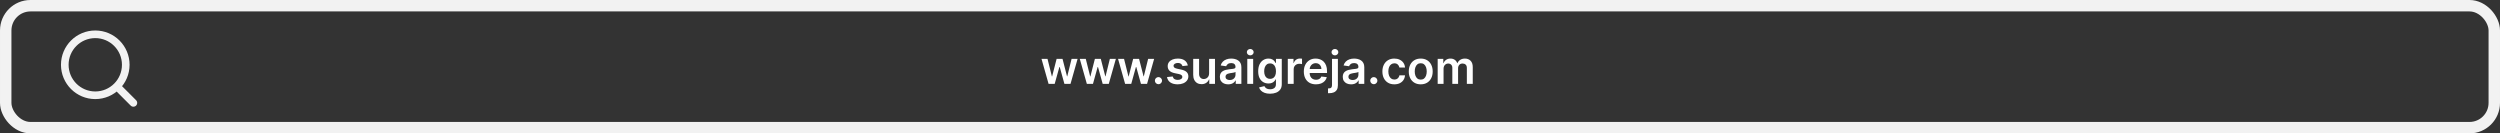
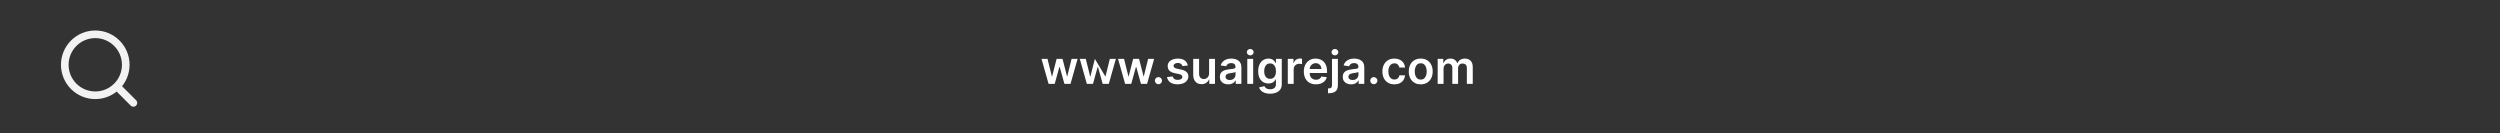
<svg xmlns="http://www.w3.org/2000/svg" width="656" height="35" viewBox="0 0 656 35" fill="none">
  <rect x="0" y="0" width="656" height="35" fill="#333333" stroke="none" />
-   <rect x="1.5" y="1.5" width="653" height="32" rx="6.5" stroke="#F2F2F2" stroke-width="3" />
  <path d="M35 27L30.66 22.66M33 17C33 21.418 29.418 25 25 25C20.582 25 17 21.418 17 17C17 12.582 20.582 9 25 9C29.418 9 33 12.582 33 17Z" stroke="#F2F2F2" stroke-width="2" stroke-linecap="round" stroke-linejoin="round" />
-   <path d="M275.143 22L273.294 15.454H274.866L276.017 20.057H276.077L277.253 15.454H278.808L279.984 20.031H280.048L281.182 15.454H282.759L280.905 22H279.298L278.071 17.577H277.982L276.754 22H275.143ZM285.186 22L283.337 15.454H284.909L286.06 20.057H286.12L287.296 15.454H288.851L290.027 20.031H290.091L291.225 15.454H292.801L290.948 22H289.341L288.114 17.577H288.025L286.797 22H285.186ZM295.229 22L293.38 15.454H294.952L296.103 20.057H296.163L297.339 15.454H298.894L300.07 20.031H300.134L301.268 15.454H302.844L300.991 22H299.384L298.157 17.577H298.067L296.84 22H295.229ZM303.981 22.094C303.723 22.094 303.501 22.003 303.316 21.821C303.132 21.639 303.041 21.418 303.044 21.156C303.041 20.901 303.132 20.682 303.316 20.5C303.501 20.318 303.723 20.227 303.981 20.227C304.231 20.227 304.449 20.318 304.633 20.5C304.821 20.682 304.916 20.901 304.919 21.156C304.916 21.329 304.87 21.487 304.782 21.629C304.697 21.771 304.583 21.885 304.441 21.97C304.302 22.053 304.149 22.094 303.981 22.094ZM311.685 17.185L310.278 17.338C310.239 17.196 310.169 17.062 310.07 16.938C309.973 16.812 309.842 16.712 309.678 16.635C309.513 16.558 309.311 16.52 309.072 16.52C308.751 16.52 308.482 16.59 308.263 16.729C308.047 16.868 307.94 17.048 307.943 17.27C307.94 17.46 308.01 17.615 308.152 17.734C308.297 17.854 308.536 17.952 308.868 18.028L309.984 18.267C310.604 18.401 311.064 18.612 311.365 18.902C311.669 19.192 311.822 19.571 311.825 20.04C311.822 20.452 311.702 20.815 311.463 21.131C311.227 21.443 310.899 21.688 310.479 21.864C310.058 22.04 309.575 22.128 309.03 22.128C308.229 22.128 307.584 21.96 307.095 21.625C306.607 21.287 306.315 20.817 306.222 20.215L307.726 20.07C307.794 20.365 307.939 20.588 308.161 20.739C308.382 20.889 308.67 20.965 309.026 20.965C309.392 20.965 309.686 20.889 309.908 20.739C310.132 20.588 310.244 20.402 310.244 20.18C310.244 19.993 310.172 19.838 310.027 19.716C309.885 19.594 309.663 19.5 309.362 19.435L308.246 19.2C307.618 19.07 307.153 18.849 306.852 18.54C306.551 18.227 306.402 17.832 306.405 17.355C306.402 16.952 306.511 16.602 306.733 16.307C306.957 16.009 307.268 15.778 307.666 15.617C308.067 15.452 308.528 15.369 309.051 15.369C309.818 15.369 310.422 15.533 310.862 15.859C311.305 16.186 311.58 16.628 311.685 17.185ZM317.269 19.247V15.454H318.812V22H317.316V20.837H317.248C317.1 21.203 316.857 21.503 316.519 21.736C316.184 21.969 315.771 22.085 315.279 22.085C314.85 22.085 314.471 21.99 314.141 21.8C313.815 21.607 313.559 21.327 313.374 20.96C313.19 20.591 313.097 20.145 313.097 19.622V15.454H314.64V19.384C314.64 19.798 314.754 20.128 314.981 20.372C315.208 20.616 315.506 20.739 315.876 20.739C316.103 20.739 316.323 20.683 316.536 20.572C316.749 20.462 316.924 20.297 317.06 20.078C317.2 19.857 317.269 19.579 317.269 19.247ZM322.282 22.132C321.867 22.132 321.493 22.058 321.161 21.91C320.831 21.76 320.57 21.538 320.377 21.246C320.186 20.953 320.091 20.592 320.091 20.163C320.091 19.794 320.159 19.489 320.296 19.247C320.432 19.006 320.618 18.812 320.854 18.668C321.09 18.523 321.355 18.413 321.651 18.34C321.949 18.263 322.257 18.207 322.576 18.173C322.959 18.134 323.27 18.098 323.509 18.067C323.748 18.033 323.921 17.982 324.029 17.913C324.14 17.842 324.195 17.733 324.195 17.585V17.56C324.195 17.239 324.1 16.99 323.909 16.814C323.719 16.638 323.445 16.55 323.087 16.55C322.709 16.55 322.409 16.632 322.188 16.797C321.969 16.962 321.821 17.156 321.745 17.381L320.304 17.176C320.418 16.778 320.605 16.446 320.867 16.179C321.128 15.909 321.448 15.707 321.826 15.574C322.203 15.438 322.621 15.369 323.078 15.369C323.394 15.369 323.708 15.406 324.02 15.48C324.333 15.554 324.618 15.676 324.877 15.847C325.135 16.014 325.343 16.243 325.499 16.533C325.658 16.822 325.738 17.185 325.738 17.619V22H324.255V21.101H324.203C324.11 21.283 323.978 21.453 323.807 21.612C323.64 21.768 323.428 21.895 323.172 21.991C322.919 22.085 322.623 22.132 322.282 22.132ZM322.682 20.999C322.992 20.999 323.26 20.938 323.488 20.815C323.715 20.69 323.89 20.526 324.012 20.321C324.137 20.116 324.199 19.893 324.199 19.652V18.881C324.151 18.921 324.069 18.957 323.952 18.991C323.838 19.026 323.711 19.055 323.569 19.081C323.426 19.107 323.286 19.129 323.147 19.149C323.007 19.169 322.887 19.186 322.784 19.2C322.554 19.232 322.348 19.283 322.167 19.354C321.985 19.425 321.841 19.524 321.736 19.652C321.631 19.777 321.578 19.939 321.578 20.138C321.578 20.422 321.682 20.636 321.89 20.781C322.097 20.926 322.361 20.999 322.682 20.999ZM327.289 22V15.454H328.831V22H327.289ZM328.064 14.526C327.82 14.526 327.61 14.445 327.434 14.283C327.257 14.118 327.169 13.921 327.169 13.69C327.169 13.457 327.257 13.26 327.434 13.098C327.61 12.933 327.82 12.851 328.064 12.851C328.311 12.851 328.522 12.933 328.695 13.098C328.871 13.26 328.959 13.457 328.959 13.69C328.959 13.921 328.871 14.118 328.695 14.283C328.522 14.445 328.311 14.526 328.064 14.526ZM333.264 24.591C332.71 24.591 332.234 24.516 331.837 24.365C331.439 24.217 331.119 24.018 330.878 23.768C330.636 23.518 330.469 23.241 330.375 22.938L331.764 22.601C331.827 22.729 331.918 22.855 332.037 22.98C332.156 23.108 332.317 23.213 332.518 23.296C332.723 23.381 332.98 23.423 333.29 23.423C333.727 23.423 334.089 23.317 334.376 23.104C334.663 22.893 334.807 22.547 334.807 22.064V20.824H334.73C334.651 20.983 334.534 21.146 334.381 21.314C334.23 21.482 334.03 21.622 333.78 21.736C333.533 21.849 333.222 21.906 332.847 21.906C332.344 21.906 331.888 21.788 331.479 21.553C331.072 21.314 330.749 20.959 330.507 20.487C330.268 20.013 330.149 19.419 330.149 18.706C330.149 17.987 330.268 17.381 330.507 16.886C330.749 16.389 331.074 16.013 331.483 15.757C331.892 15.499 332.348 15.369 332.851 15.369C333.234 15.369 333.55 15.435 333.797 15.565C334.047 15.693 334.246 15.848 334.393 16.03C334.541 16.209 334.653 16.378 334.73 16.537H334.815V15.454H336.337V22.107C336.337 22.666 336.203 23.129 335.936 23.496C335.669 23.862 335.304 24.136 334.841 24.318C334.378 24.5 333.852 24.591 333.264 24.591ZM333.277 20.696C333.604 20.696 333.882 20.616 334.112 20.457C334.342 20.298 334.517 20.07 334.636 19.771C334.756 19.473 334.815 19.115 334.815 18.697C334.815 18.285 334.756 17.925 334.636 17.615C334.52 17.305 334.347 17.065 334.116 16.895C333.889 16.722 333.609 16.635 333.277 16.635C332.933 16.635 332.646 16.724 332.416 16.903C332.186 17.082 332.013 17.328 331.896 17.641C331.78 17.95 331.722 18.303 331.722 18.697C331.722 19.098 331.78 19.449 331.896 19.75C332.016 20.048 332.19 20.281 332.42 20.449C332.653 20.614 332.939 20.696 333.277 20.696ZM337.918 22V15.454H339.413V16.546H339.482C339.601 16.168 339.805 15.876 340.095 15.672C340.388 15.464 340.722 15.361 341.097 15.361C341.182 15.361 341.277 15.365 341.382 15.374C341.49 15.379 341.58 15.389 341.651 15.403V16.822C341.585 16.8 341.482 16.78 341.339 16.763C341.2 16.743 341.065 16.733 340.935 16.733C340.653 16.733 340.401 16.794 340.176 16.916C339.955 17.035 339.78 17.202 339.652 17.415C339.524 17.628 339.46 17.874 339.46 18.152V22H337.918ZM345.304 22.128C344.647 22.128 344.081 21.991 343.603 21.719C343.129 21.443 342.764 21.054 342.508 20.551C342.252 20.046 342.125 19.45 342.125 18.766C342.125 18.092 342.252 17.501 342.508 16.993C342.767 16.482 343.127 16.084 343.591 15.8C344.054 15.513 344.598 15.369 345.223 15.369C345.626 15.369 346.007 15.435 346.365 15.565C346.725 15.693 347.044 15.892 347.319 16.162C347.598 16.432 347.816 16.776 347.975 17.193C348.135 17.608 348.214 18.102 348.214 18.676V19.149H342.849V18.109H346.735C346.733 17.814 346.669 17.551 346.544 17.321C346.419 17.088 346.244 16.905 346.02 16.771C345.798 16.638 345.539 16.571 345.244 16.571C344.929 16.571 344.652 16.648 344.413 16.801C344.174 16.952 343.988 17.151 343.855 17.398C343.724 17.642 343.657 17.91 343.654 18.203V19.111C343.654 19.491 343.724 19.818 343.863 20.091C344.002 20.361 344.197 20.568 344.447 20.713C344.697 20.855 344.99 20.926 345.325 20.926C345.549 20.926 345.752 20.895 345.934 20.832C346.116 20.767 346.274 20.672 346.407 20.547C346.541 20.422 346.642 20.267 346.71 20.082L348.15 20.244C348.059 20.625 347.886 20.957 347.63 21.241C347.377 21.523 347.054 21.741 346.659 21.898C346.264 22.051 345.812 22.128 345.304 22.128ZM349.519 15.454H351.062V22.375C351.062 22.847 350.972 23.236 350.793 23.543C350.614 23.849 350.356 24.078 350.018 24.229C349.68 24.379 349.269 24.454 348.786 24.454C348.729 24.454 348.677 24.453 348.629 24.45C348.58 24.45 348.528 24.449 348.471 24.446V23.189C348.513 23.192 348.552 23.193 348.586 23.193C348.62 23.196 348.656 23.197 348.692 23.197C348.988 23.197 349.2 23.125 349.327 22.98C349.455 22.838 349.519 22.629 349.519 22.354V15.454ZM350.286 14.526C350.039 14.526 349.827 14.445 349.651 14.283C349.478 14.118 349.391 13.921 349.391 13.69C349.391 13.457 349.478 13.26 349.651 13.098C349.827 12.933 350.039 12.851 350.286 12.851C350.531 12.851 350.739 12.933 350.913 13.098C351.089 13.26 351.177 13.457 351.177 13.69C351.177 13.921 351.089 14.118 350.913 14.283C350.739 14.445 350.531 14.526 350.286 14.526ZM354.532 22.132C354.117 22.132 353.743 22.058 353.411 21.91C353.081 21.76 352.82 21.538 352.627 21.246C352.436 20.953 352.341 20.592 352.341 20.163C352.341 19.794 352.409 19.489 352.546 19.247C352.682 19.006 352.868 18.812 353.104 18.668C353.34 18.523 353.605 18.413 353.901 18.34C354.199 18.263 354.507 18.207 354.826 18.173C355.209 18.134 355.52 18.098 355.759 18.067C355.998 18.033 356.171 17.982 356.279 17.913C356.39 17.842 356.445 17.733 356.445 17.585V17.56C356.445 17.239 356.35 16.99 356.159 16.814C355.969 16.638 355.695 16.55 355.337 16.55C354.959 16.55 354.659 16.632 354.438 16.797C354.219 16.962 354.071 17.156 353.995 17.381L352.554 17.176C352.668 16.778 352.855 16.446 353.117 16.179C353.378 15.909 353.698 15.707 354.076 15.574C354.453 15.438 354.871 15.369 355.328 15.369C355.644 15.369 355.958 15.406 356.27 15.48C356.583 15.554 356.868 15.676 357.127 15.847C357.385 16.014 357.593 16.243 357.749 16.533C357.908 16.822 357.988 17.185 357.988 17.619V22H356.505V21.101H356.453C356.36 21.283 356.228 21.453 356.057 21.612C355.89 21.768 355.678 21.895 355.422 21.991C355.169 22.085 354.873 22.132 354.532 22.132ZM354.932 20.999C355.242 20.999 355.51 20.938 355.738 20.815C355.965 20.69 356.14 20.526 356.262 20.321C356.387 20.116 356.449 19.893 356.449 19.652V18.881C356.401 18.921 356.319 18.957 356.202 18.991C356.088 19.026 355.961 19.055 355.819 19.081C355.676 19.107 355.536 19.129 355.397 19.149C355.257 19.169 355.137 19.186 355.034 19.2C354.804 19.232 354.598 19.283 354.417 19.354C354.235 19.425 354.091 19.524 353.986 19.652C353.881 19.777 353.828 19.939 353.828 20.138C353.828 20.422 353.932 20.636 354.14 20.781C354.347 20.926 354.611 20.999 354.932 20.999ZM360.489 22.094C360.23 22.094 360.009 22.003 359.824 21.821C359.64 21.639 359.549 21.418 359.551 21.156C359.549 20.901 359.64 20.682 359.824 20.5C360.009 20.318 360.23 20.227 360.489 20.227C360.739 20.227 360.956 20.318 361.141 20.5C361.328 20.682 361.424 20.901 361.426 21.156C361.424 21.329 361.378 21.487 361.29 21.629C361.205 21.771 361.091 21.885 360.949 21.97C360.81 22.053 360.657 22.094 360.489 22.094ZM365.874 22.128C365.221 22.128 364.66 21.984 364.191 21.697C363.725 21.41 363.366 21.014 363.113 20.509C362.863 20 362.738 19.415 362.738 18.753C362.738 18.088 362.866 17.501 363.121 16.993C363.377 16.482 363.738 16.084 364.204 15.8C364.673 15.513 365.227 15.369 365.866 15.369C366.397 15.369 366.867 15.467 367.276 15.663C367.688 15.857 368.016 16.131 368.261 16.486C368.505 16.838 368.644 17.25 368.678 17.722H367.204C367.144 17.406 367.002 17.143 366.778 16.933C366.556 16.72 366.259 16.614 365.887 16.614C365.572 16.614 365.295 16.699 365.056 16.869C364.817 17.037 364.631 17.278 364.498 17.594C364.367 17.909 364.302 18.287 364.302 18.727C364.302 19.173 364.367 19.557 364.498 19.878C364.629 20.196 364.812 20.442 365.048 20.615C365.286 20.785 365.566 20.871 365.887 20.871C366.114 20.871 366.317 20.828 366.496 20.743C366.678 20.655 366.83 20.528 366.952 20.364C367.075 20.199 367.158 19.999 367.204 19.763H368.678C368.641 20.226 368.505 20.636 368.269 20.994C368.033 21.349 367.712 21.628 367.306 21.829C366.9 22.028 366.423 22.128 365.874 22.128ZM372.8 22.128C372.161 22.128 371.607 21.987 371.138 21.706C370.669 21.425 370.306 21.031 370.047 20.526C369.792 20.02 369.664 19.429 369.664 18.753C369.664 18.077 369.792 17.484 370.047 16.976C370.306 16.467 370.669 16.072 371.138 15.791C371.607 15.51 372.161 15.369 372.8 15.369C373.439 15.369 373.993 15.51 374.462 15.791C374.931 16.072 375.293 16.467 375.549 16.976C375.807 17.484 375.936 18.077 375.936 18.753C375.936 19.429 375.807 20.02 375.549 20.526C375.293 21.031 374.931 21.425 374.462 21.706C373.993 21.987 373.439 22.128 372.8 22.128ZM372.809 20.892C373.155 20.892 373.445 20.797 373.678 20.607C373.911 20.413 374.084 20.155 374.198 19.831C374.314 19.507 374.373 19.146 374.373 18.749C374.373 18.348 374.314 17.986 374.198 17.662C374.084 17.335 373.911 17.075 373.678 16.882C373.445 16.689 373.155 16.592 372.809 16.592C372.453 16.592 372.158 16.689 371.922 16.882C371.689 17.075 371.515 17.335 371.398 17.662C371.284 17.986 371.228 18.348 371.228 18.749C371.228 19.146 371.284 19.507 371.398 19.831C371.515 20.155 371.689 20.413 371.922 20.607C372.158 20.797 372.453 20.892 372.809 20.892ZM377.246 22V15.454H378.72V16.567H378.797C378.933 16.192 379.159 15.899 379.474 15.689C379.79 15.476 380.166 15.369 380.604 15.369C381.047 15.369 381.42 15.477 381.724 15.693C382.031 15.906 382.247 16.197 382.372 16.567H382.44C382.585 16.203 382.83 15.913 383.173 15.697C383.52 15.479 383.93 15.369 384.405 15.369C385.007 15.369 385.499 15.56 385.879 15.94C386.26 16.321 386.45 16.876 386.45 17.607V22H384.903V17.845C384.903 17.439 384.795 17.142 384.58 16.954C384.364 16.764 384.099 16.669 383.787 16.669C383.415 16.669 383.124 16.785 382.913 17.018C382.706 17.249 382.602 17.548 382.602 17.918V22H381.089V17.781C381.089 17.443 380.987 17.173 380.783 16.972C380.581 16.77 380.317 16.669 379.99 16.669C379.768 16.669 379.567 16.726 379.385 16.84C379.203 16.95 379.058 17.108 378.95 17.312C378.842 17.514 378.788 17.75 378.788 18.02V22H377.246Z" fill="white" />
+   <path d="M275.143 22L273.294 15.454H274.866L276.017 20.057H276.077L277.253 15.454H278.808L279.984 20.031H280.048L281.182 15.454H282.759L280.905 22H279.298L278.071 17.577H277.982L276.754 22H275.143ZM285.186 22L283.337 15.454H284.909L286.06 20.057H286.12L287.296 15.454L290.027 20.031H290.091L291.225 15.454H292.801L290.948 22H289.341L288.114 17.577H288.025L286.797 22H285.186ZM295.229 22L293.38 15.454H294.952L296.103 20.057H296.163L297.339 15.454H298.894L300.07 20.031H300.134L301.268 15.454H302.844L300.991 22H299.384L298.157 17.577H298.067L296.84 22H295.229ZM303.981 22.094C303.723 22.094 303.501 22.003 303.316 21.821C303.132 21.639 303.041 21.418 303.044 21.156C303.041 20.901 303.132 20.682 303.316 20.5C303.501 20.318 303.723 20.227 303.981 20.227C304.231 20.227 304.449 20.318 304.633 20.5C304.821 20.682 304.916 20.901 304.919 21.156C304.916 21.329 304.87 21.487 304.782 21.629C304.697 21.771 304.583 21.885 304.441 21.97C304.302 22.053 304.149 22.094 303.981 22.094ZM311.685 17.185L310.278 17.338C310.239 17.196 310.169 17.062 310.07 16.938C309.973 16.812 309.842 16.712 309.678 16.635C309.513 16.558 309.311 16.52 309.072 16.52C308.751 16.52 308.482 16.59 308.263 16.729C308.047 16.868 307.94 17.048 307.943 17.27C307.94 17.46 308.01 17.615 308.152 17.734C308.297 17.854 308.536 17.952 308.868 18.028L309.984 18.267C310.604 18.401 311.064 18.612 311.365 18.902C311.669 19.192 311.822 19.571 311.825 20.04C311.822 20.452 311.702 20.815 311.463 21.131C311.227 21.443 310.899 21.688 310.479 21.864C310.058 22.04 309.575 22.128 309.03 22.128C308.229 22.128 307.584 21.96 307.095 21.625C306.607 21.287 306.315 20.817 306.222 20.215L307.726 20.07C307.794 20.365 307.939 20.588 308.161 20.739C308.382 20.889 308.67 20.965 309.026 20.965C309.392 20.965 309.686 20.889 309.908 20.739C310.132 20.588 310.244 20.402 310.244 20.18C310.244 19.993 310.172 19.838 310.027 19.716C309.885 19.594 309.663 19.5 309.362 19.435L308.246 19.2C307.618 19.07 307.153 18.849 306.852 18.54C306.551 18.227 306.402 17.832 306.405 17.355C306.402 16.952 306.511 16.602 306.733 16.307C306.957 16.009 307.268 15.778 307.666 15.617C308.067 15.452 308.528 15.369 309.051 15.369C309.818 15.369 310.422 15.533 310.862 15.859C311.305 16.186 311.58 16.628 311.685 17.185ZM317.269 19.247V15.454H318.812V22H317.316V20.837H317.248C317.1 21.203 316.857 21.503 316.519 21.736C316.184 21.969 315.771 22.085 315.279 22.085C314.85 22.085 314.471 21.99 314.141 21.8C313.815 21.607 313.559 21.327 313.374 20.96C313.19 20.591 313.097 20.145 313.097 19.622V15.454H314.64V19.384C314.64 19.798 314.754 20.128 314.981 20.372C315.208 20.616 315.506 20.739 315.876 20.739C316.103 20.739 316.323 20.683 316.536 20.572C316.749 20.462 316.924 20.297 317.06 20.078C317.2 19.857 317.269 19.579 317.269 19.247ZM322.282 22.132C321.867 22.132 321.493 22.058 321.161 21.91C320.831 21.76 320.57 21.538 320.377 21.246C320.186 20.953 320.091 20.592 320.091 20.163C320.091 19.794 320.159 19.489 320.296 19.247C320.432 19.006 320.618 18.812 320.854 18.668C321.09 18.523 321.355 18.413 321.651 18.34C321.949 18.263 322.257 18.207 322.576 18.173C322.959 18.134 323.27 18.098 323.509 18.067C323.748 18.033 323.921 17.982 324.029 17.913C324.14 17.842 324.195 17.733 324.195 17.585V17.56C324.195 17.239 324.1 16.99 323.909 16.814C323.719 16.638 323.445 16.55 323.087 16.55C322.709 16.55 322.409 16.632 322.188 16.797C321.969 16.962 321.821 17.156 321.745 17.381L320.304 17.176C320.418 16.778 320.605 16.446 320.867 16.179C321.128 15.909 321.448 15.707 321.826 15.574C322.203 15.438 322.621 15.369 323.078 15.369C323.394 15.369 323.708 15.406 324.02 15.48C324.333 15.554 324.618 15.676 324.877 15.847C325.135 16.014 325.343 16.243 325.499 16.533C325.658 16.822 325.738 17.185 325.738 17.619V22H324.255V21.101H324.203C324.11 21.283 323.978 21.453 323.807 21.612C323.64 21.768 323.428 21.895 323.172 21.991C322.919 22.085 322.623 22.132 322.282 22.132ZM322.682 20.999C322.992 20.999 323.26 20.938 323.488 20.815C323.715 20.69 323.89 20.526 324.012 20.321C324.137 20.116 324.199 19.893 324.199 19.652V18.881C324.151 18.921 324.069 18.957 323.952 18.991C323.838 19.026 323.711 19.055 323.569 19.081C323.426 19.107 323.286 19.129 323.147 19.149C323.007 19.169 322.887 19.186 322.784 19.2C322.554 19.232 322.348 19.283 322.167 19.354C321.985 19.425 321.841 19.524 321.736 19.652C321.631 19.777 321.578 19.939 321.578 20.138C321.578 20.422 321.682 20.636 321.89 20.781C322.097 20.926 322.361 20.999 322.682 20.999ZM327.289 22V15.454H328.831V22H327.289ZM328.064 14.526C327.82 14.526 327.61 14.445 327.434 14.283C327.257 14.118 327.169 13.921 327.169 13.69C327.169 13.457 327.257 13.26 327.434 13.098C327.61 12.933 327.82 12.851 328.064 12.851C328.311 12.851 328.522 12.933 328.695 13.098C328.871 13.26 328.959 13.457 328.959 13.69C328.959 13.921 328.871 14.118 328.695 14.283C328.522 14.445 328.311 14.526 328.064 14.526ZM333.264 24.591C332.71 24.591 332.234 24.516 331.837 24.365C331.439 24.217 331.119 24.018 330.878 23.768C330.636 23.518 330.469 23.241 330.375 22.938L331.764 22.601C331.827 22.729 331.918 22.855 332.037 22.98C332.156 23.108 332.317 23.213 332.518 23.296C332.723 23.381 332.98 23.423 333.29 23.423C333.727 23.423 334.089 23.317 334.376 23.104C334.663 22.893 334.807 22.547 334.807 22.064V20.824H334.73C334.651 20.983 334.534 21.146 334.381 21.314C334.23 21.482 334.03 21.622 333.78 21.736C333.533 21.849 333.222 21.906 332.847 21.906C332.344 21.906 331.888 21.788 331.479 21.553C331.072 21.314 330.749 20.959 330.507 20.487C330.268 20.013 330.149 19.419 330.149 18.706C330.149 17.987 330.268 17.381 330.507 16.886C330.749 16.389 331.074 16.013 331.483 15.757C331.892 15.499 332.348 15.369 332.851 15.369C333.234 15.369 333.55 15.435 333.797 15.565C334.047 15.693 334.246 15.848 334.393 16.03C334.541 16.209 334.653 16.378 334.73 16.537H334.815V15.454H336.337V22.107C336.337 22.666 336.203 23.129 335.936 23.496C335.669 23.862 335.304 24.136 334.841 24.318C334.378 24.5 333.852 24.591 333.264 24.591ZM333.277 20.696C333.604 20.696 333.882 20.616 334.112 20.457C334.342 20.298 334.517 20.07 334.636 19.771C334.756 19.473 334.815 19.115 334.815 18.697C334.815 18.285 334.756 17.925 334.636 17.615C334.52 17.305 334.347 17.065 334.116 16.895C333.889 16.722 333.609 16.635 333.277 16.635C332.933 16.635 332.646 16.724 332.416 16.903C332.186 17.082 332.013 17.328 331.896 17.641C331.78 17.95 331.722 18.303 331.722 18.697C331.722 19.098 331.78 19.449 331.896 19.75C332.016 20.048 332.19 20.281 332.42 20.449C332.653 20.614 332.939 20.696 333.277 20.696ZM337.918 22V15.454H339.413V16.546H339.482C339.601 16.168 339.805 15.876 340.095 15.672C340.388 15.464 340.722 15.361 341.097 15.361C341.182 15.361 341.277 15.365 341.382 15.374C341.49 15.379 341.58 15.389 341.651 15.403V16.822C341.585 16.8 341.482 16.78 341.339 16.763C341.2 16.743 341.065 16.733 340.935 16.733C340.653 16.733 340.401 16.794 340.176 16.916C339.955 17.035 339.78 17.202 339.652 17.415C339.524 17.628 339.46 17.874 339.46 18.152V22H337.918ZM345.304 22.128C344.647 22.128 344.081 21.991 343.603 21.719C343.129 21.443 342.764 21.054 342.508 20.551C342.252 20.046 342.125 19.45 342.125 18.766C342.125 18.092 342.252 17.501 342.508 16.993C342.767 16.482 343.127 16.084 343.591 15.8C344.054 15.513 344.598 15.369 345.223 15.369C345.626 15.369 346.007 15.435 346.365 15.565C346.725 15.693 347.044 15.892 347.319 16.162C347.598 16.432 347.816 16.776 347.975 17.193C348.135 17.608 348.214 18.102 348.214 18.676V19.149H342.849V18.109H346.735C346.733 17.814 346.669 17.551 346.544 17.321C346.419 17.088 346.244 16.905 346.02 16.771C345.798 16.638 345.539 16.571 345.244 16.571C344.929 16.571 344.652 16.648 344.413 16.801C344.174 16.952 343.988 17.151 343.855 17.398C343.724 17.642 343.657 17.91 343.654 18.203V19.111C343.654 19.491 343.724 19.818 343.863 20.091C344.002 20.361 344.197 20.568 344.447 20.713C344.697 20.855 344.99 20.926 345.325 20.926C345.549 20.926 345.752 20.895 345.934 20.832C346.116 20.767 346.274 20.672 346.407 20.547C346.541 20.422 346.642 20.267 346.71 20.082L348.15 20.244C348.059 20.625 347.886 20.957 347.63 21.241C347.377 21.523 347.054 21.741 346.659 21.898C346.264 22.051 345.812 22.128 345.304 22.128ZM349.519 15.454H351.062V22.375C351.062 22.847 350.972 23.236 350.793 23.543C350.614 23.849 350.356 24.078 350.018 24.229C349.68 24.379 349.269 24.454 348.786 24.454C348.729 24.454 348.677 24.453 348.629 24.45C348.58 24.45 348.528 24.449 348.471 24.446V23.189C348.513 23.192 348.552 23.193 348.586 23.193C348.62 23.196 348.656 23.197 348.692 23.197C348.988 23.197 349.2 23.125 349.327 22.98C349.455 22.838 349.519 22.629 349.519 22.354V15.454ZM350.286 14.526C350.039 14.526 349.827 14.445 349.651 14.283C349.478 14.118 349.391 13.921 349.391 13.69C349.391 13.457 349.478 13.26 349.651 13.098C349.827 12.933 350.039 12.851 350.286 12.851C350.531 12.851 350.739 12.933 350.913 13.098C351.089 13.26 351.177 13.457 351.177 13.69C351.177 13.921 351.089 14.118 350.913 14.283C350.739 14.445 350.531 14.526 350.286 14.526ZM354.532 22.132C354.117 22.132 353.743 22.058 353.411 21.91C353.081 21.76 352.82 21.538 352.627 21.246C352.436 20.953 352.341 20.592 352.341 20.163C352.341 19.794 352.409 19.489 352.546 19.247C352.682 19.006 352.868 18.812 353.104 18.668C353.34 18.523 353.605 18.413 353.901 18.34C354.199 18.263 354.507 18.207 354.826 18.173C355.209 18.134 355.52 18.098 355.759 18.067C355.998 18.033 356.171 17.982 356.279 17.913C356.39 17.842 356.445 17.733 356.445 17.585V17.56C356.445 17.239 356.35 16.99 356.159 16.814C355.969 16.638 355.695 16.55 355.337 16.55C354.959 16.55 354.659 16.632 354.438 16.797C354.219 16.962 354.071 17.156 353.995 17.381L352.554 17.176C352.668 16.778 352.855 16.446 353.117 16.179C353.378 15.909 353.698 15.707 354.076 15.574C354.453 15.438 354.871 15.369 355.328 15.369C355.644 15.369 355.958 15.406 356.27 15.48C356.583 15.554 356.868 15.676 357.127 15.847C357.385 16.014 357.593 16.243 357.749 16.533C357.908 16.822 357.988 17.185 357.988 17.619V22H356.505V21.101H356.453C356.36 21.283 356.228 21.453 356.057 21.612C355.89 21.768 355.678 21.895 355.422 21.991C355.169 22.085 354.873 22.132 354.532 22.132ZM354.932 20.999C355.242 20.999 355.51 20.938 355.738 20.815C355.965 20.69 356.14 20.526 356.262 20.321C356.387 20.116 356.449 19.893 356.449 19.652V18.881C356.401 18.921 356.319 18.957 356.202 18.991C356.088 19.026 355.961 19.055 355.819 19.081C355.676 19.107 355.536 19.129 355.397 19.149C355.257 19.169 355.137 19.186 355.034 19.2C354.804 19.232 354.598 19.283 354.417 19.354C354.235 19.425 354.091 19.524 353.986 19.652C353.881 19.777 353.828 19.939 353.828 20.138C353.828 20.422 353.932 20.636 354.14 20.781C354.347 20.926 354.611 20.999 354.932 20.999ZM360.489 22.094C360.23 22.094 360.009 22.003 359.824 21.821C359.64 21.639 359.549 21.418 359.551 21.156C359.549 20.901 359.64 20.682 359.824 20.5C360.009 20.318 360.23 20.227 360.489 20.227C360.739 20.227 360.956 20.318 361.141 20.5C361.328 20.682 361.424 20.901 361.426 21.156C361.424 21.329 361.378 21.487 361.29 21.629C361.205 21.771 361.091 21.885 360.949 21.97C360.81 22.053 360.657 22.094 360.489 22.094ZM365.874 22.128C365.221 22.128 364.66 21.984 364.191 21.697C363.725 21.41 363.366 21.014 363.113 20.509C362.863 20 362.738 19.415 362.738 18.753C362.738 18.088 362.866 17.501 363.121 16.993C363.377 16.482 363.738 16.084 364.204 15.8C364.673 15.513 365.227 15.369 365.866 15.369C366.397 15.369 366.867 15.467 367.276 15.663C367.688 15.857 368.016 16.131 368.261 16.486C368.505 16.838 368.644 17.25 368.678 17.722H367.204C367.144 17.406 367.002 17.143 366.778 16.933C366.556 16.72 366.259 16.614 365.887 16.614C365.572 16.614 365.295 16.699 365.056 16.869C364.817 17.037 364.631 17.278 364.498 17.594C364.367 17.909 364.302 18.287 364.302 18.727C364.302 19.173 364.367 19.557 364.498 19.878C364.629 20.196 364.812 20.442 365.048 20.615C365.286 20.785 365.566 20.871 365.887 20.871C366.114 20.871 366.317 20.828 366.496 20.743C366.678 20.655 366.83 20.528 366.952 20.364C367.075 20.199 367.158 19.999 367.204 19.763H368.678C368.641 20.226 368.505 20.636 368.269 20.994C368.033 21.349 367.712 21.628 367.306 21.829C366.9 22.028 366.423 22.128 365.874 22.128ZM372.8 22.128C372.161 22.128 371.607 21.987 371.138 21.706C370.669 21.425 370.306 21.031 370.047 20.526C369.792 20.02 369.664 19.429 369.664 18.753C369.664 18.077 369.792 17.484 370.047 16.976C370.306 16.467 370.669 16.072 371.138 15.791C371.607 15.51 372.161 15.369 372.8 15.369C373.439 15.369 373.993 15.51 374.462 15.791C374.931 16.072 375.293 16.467 375.549 16.976C375.807 17.484 375.936 18.077 375.936 18.753C375.936 19.429 375.807 20.02 375.549 20.526C375.293 21.031 374.931 21.425 374.462 21.706C373.993 21.987 373.439 22.128 372.8 22.128ZM372.809 20.892C373.155 20.892 373.445 20.797 373.678 20.607C373.911 20.413 374.084 20.155 374.198 19.831C374.314 19.507 374.373 19.146 374.373 18.749C374.373 18.348 374.314 17.986 374.198 17.662C374.084 17.335 373.911 17.075 373.678 16.882C373.445 16.689 373.155 16.592 372.809 16.592C372.453 16.592 372.158 16.689 371.922 16.882C371.689 17.075 371.515 17.335 371.398 17.662C371.284 17.986 371.228 18.348 371.228 18.749C371.228 19.146 371.284 19.507 371.398 19.831C371.515 20.155 371.689 20.413 371.922 20.607C372.158 20.797 372.453 20.892 372.809 20.892ZM377.246 22V15.454H378.72V16.567H378.797C378.933 16.192 379.159 15.899 379.474 15.689C379.79 15.476 380.166 15.369 380.604 15.369C381.047 15.369 381.42 15.477 381.724 15.693C382.031 15.906 382.247 16.197 382.372 16.567H382.44C382.585 16.203 382.83 15.913 383.173 15.697C383.52 15.479 383.93 15.369 384.405 15.369C385.007 15.369 385.499 15.56 385.879 15.94C386.26 16.321 386.45 16.876 386.45 17.607V22H384.903V17.845C384.903 17.439 384.795 17.142 384.58 16.954C384.364 16.764 384.099 16.669 383.787 16.669C383.415 16.669 383.124 16.785 382.913 17.018C382.706 17.249 382.602 17.548 382.602 17.918V22H381.089V17.781C381.089 17.443 380.987 17.173 380.783 16.972C380.581 16.77 380.317 16.669 379.99 16.669C379.768 16.669 379.567 16.726 379.385 16.84C379.203 16.95 379.058 17.108 378.95 17.312C378.842 17.514 378.788 17.75 378.788 18.02V22H377.246Z" fill="white" />
</svg>